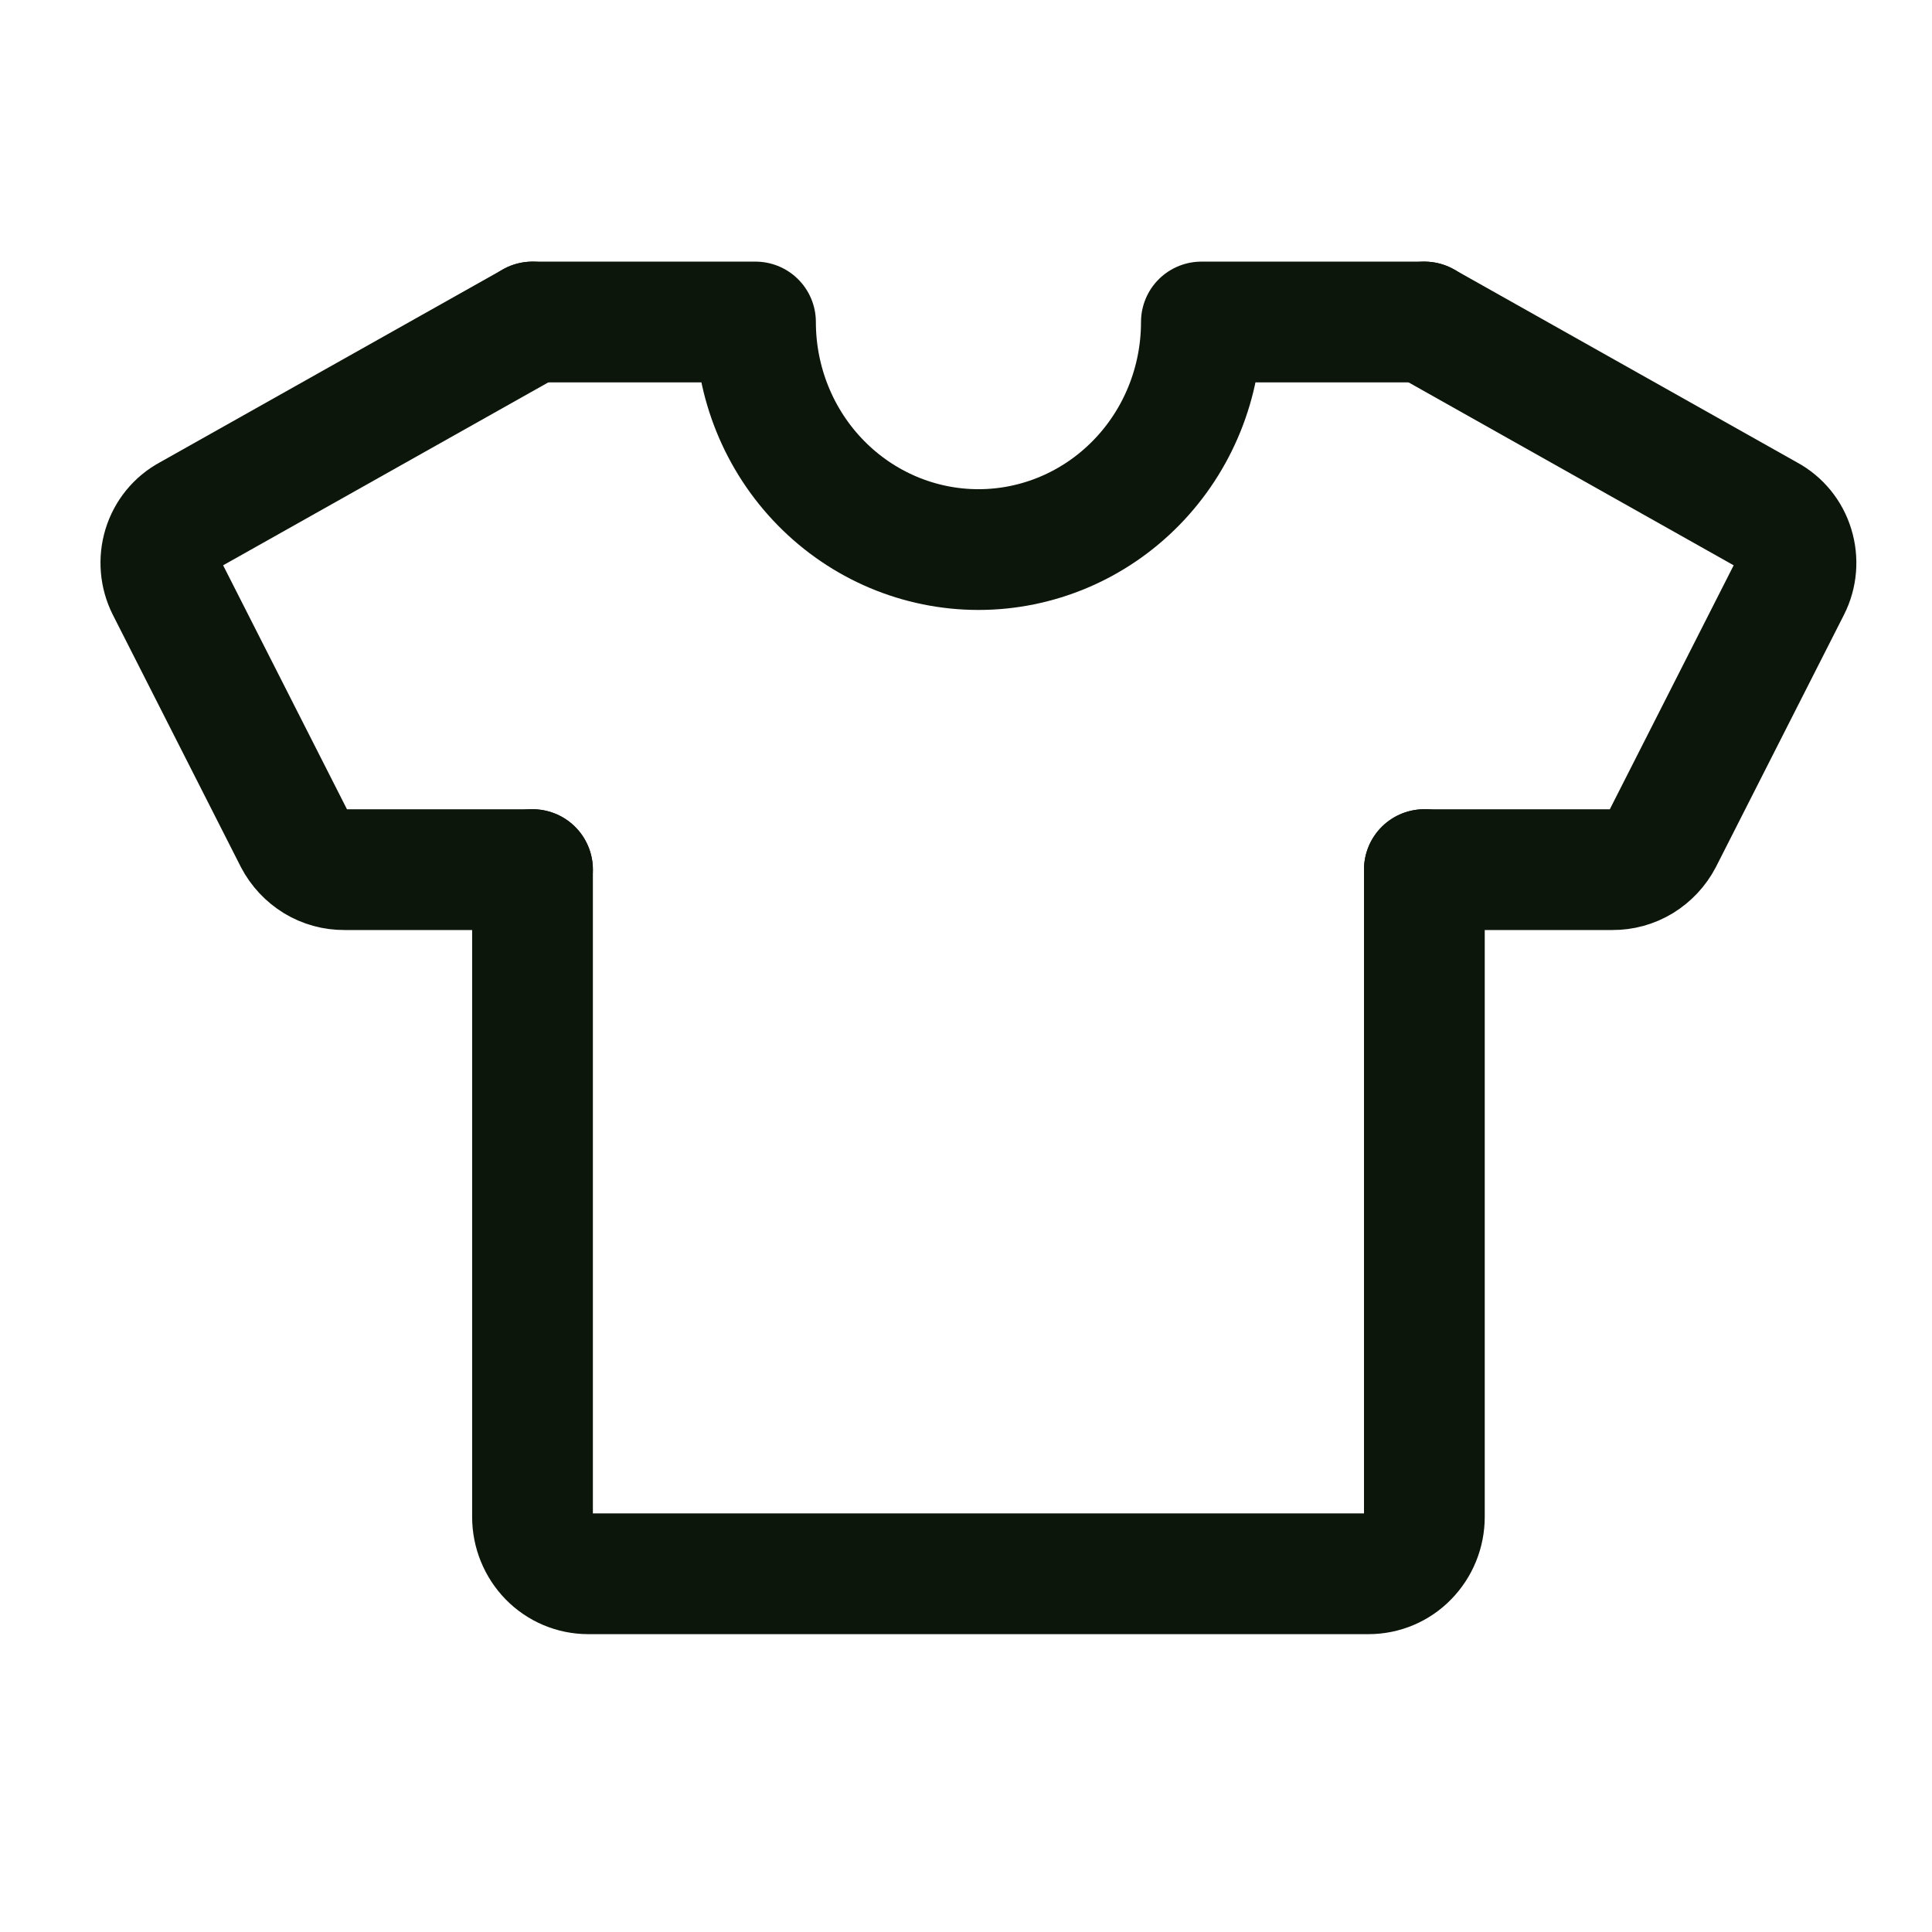
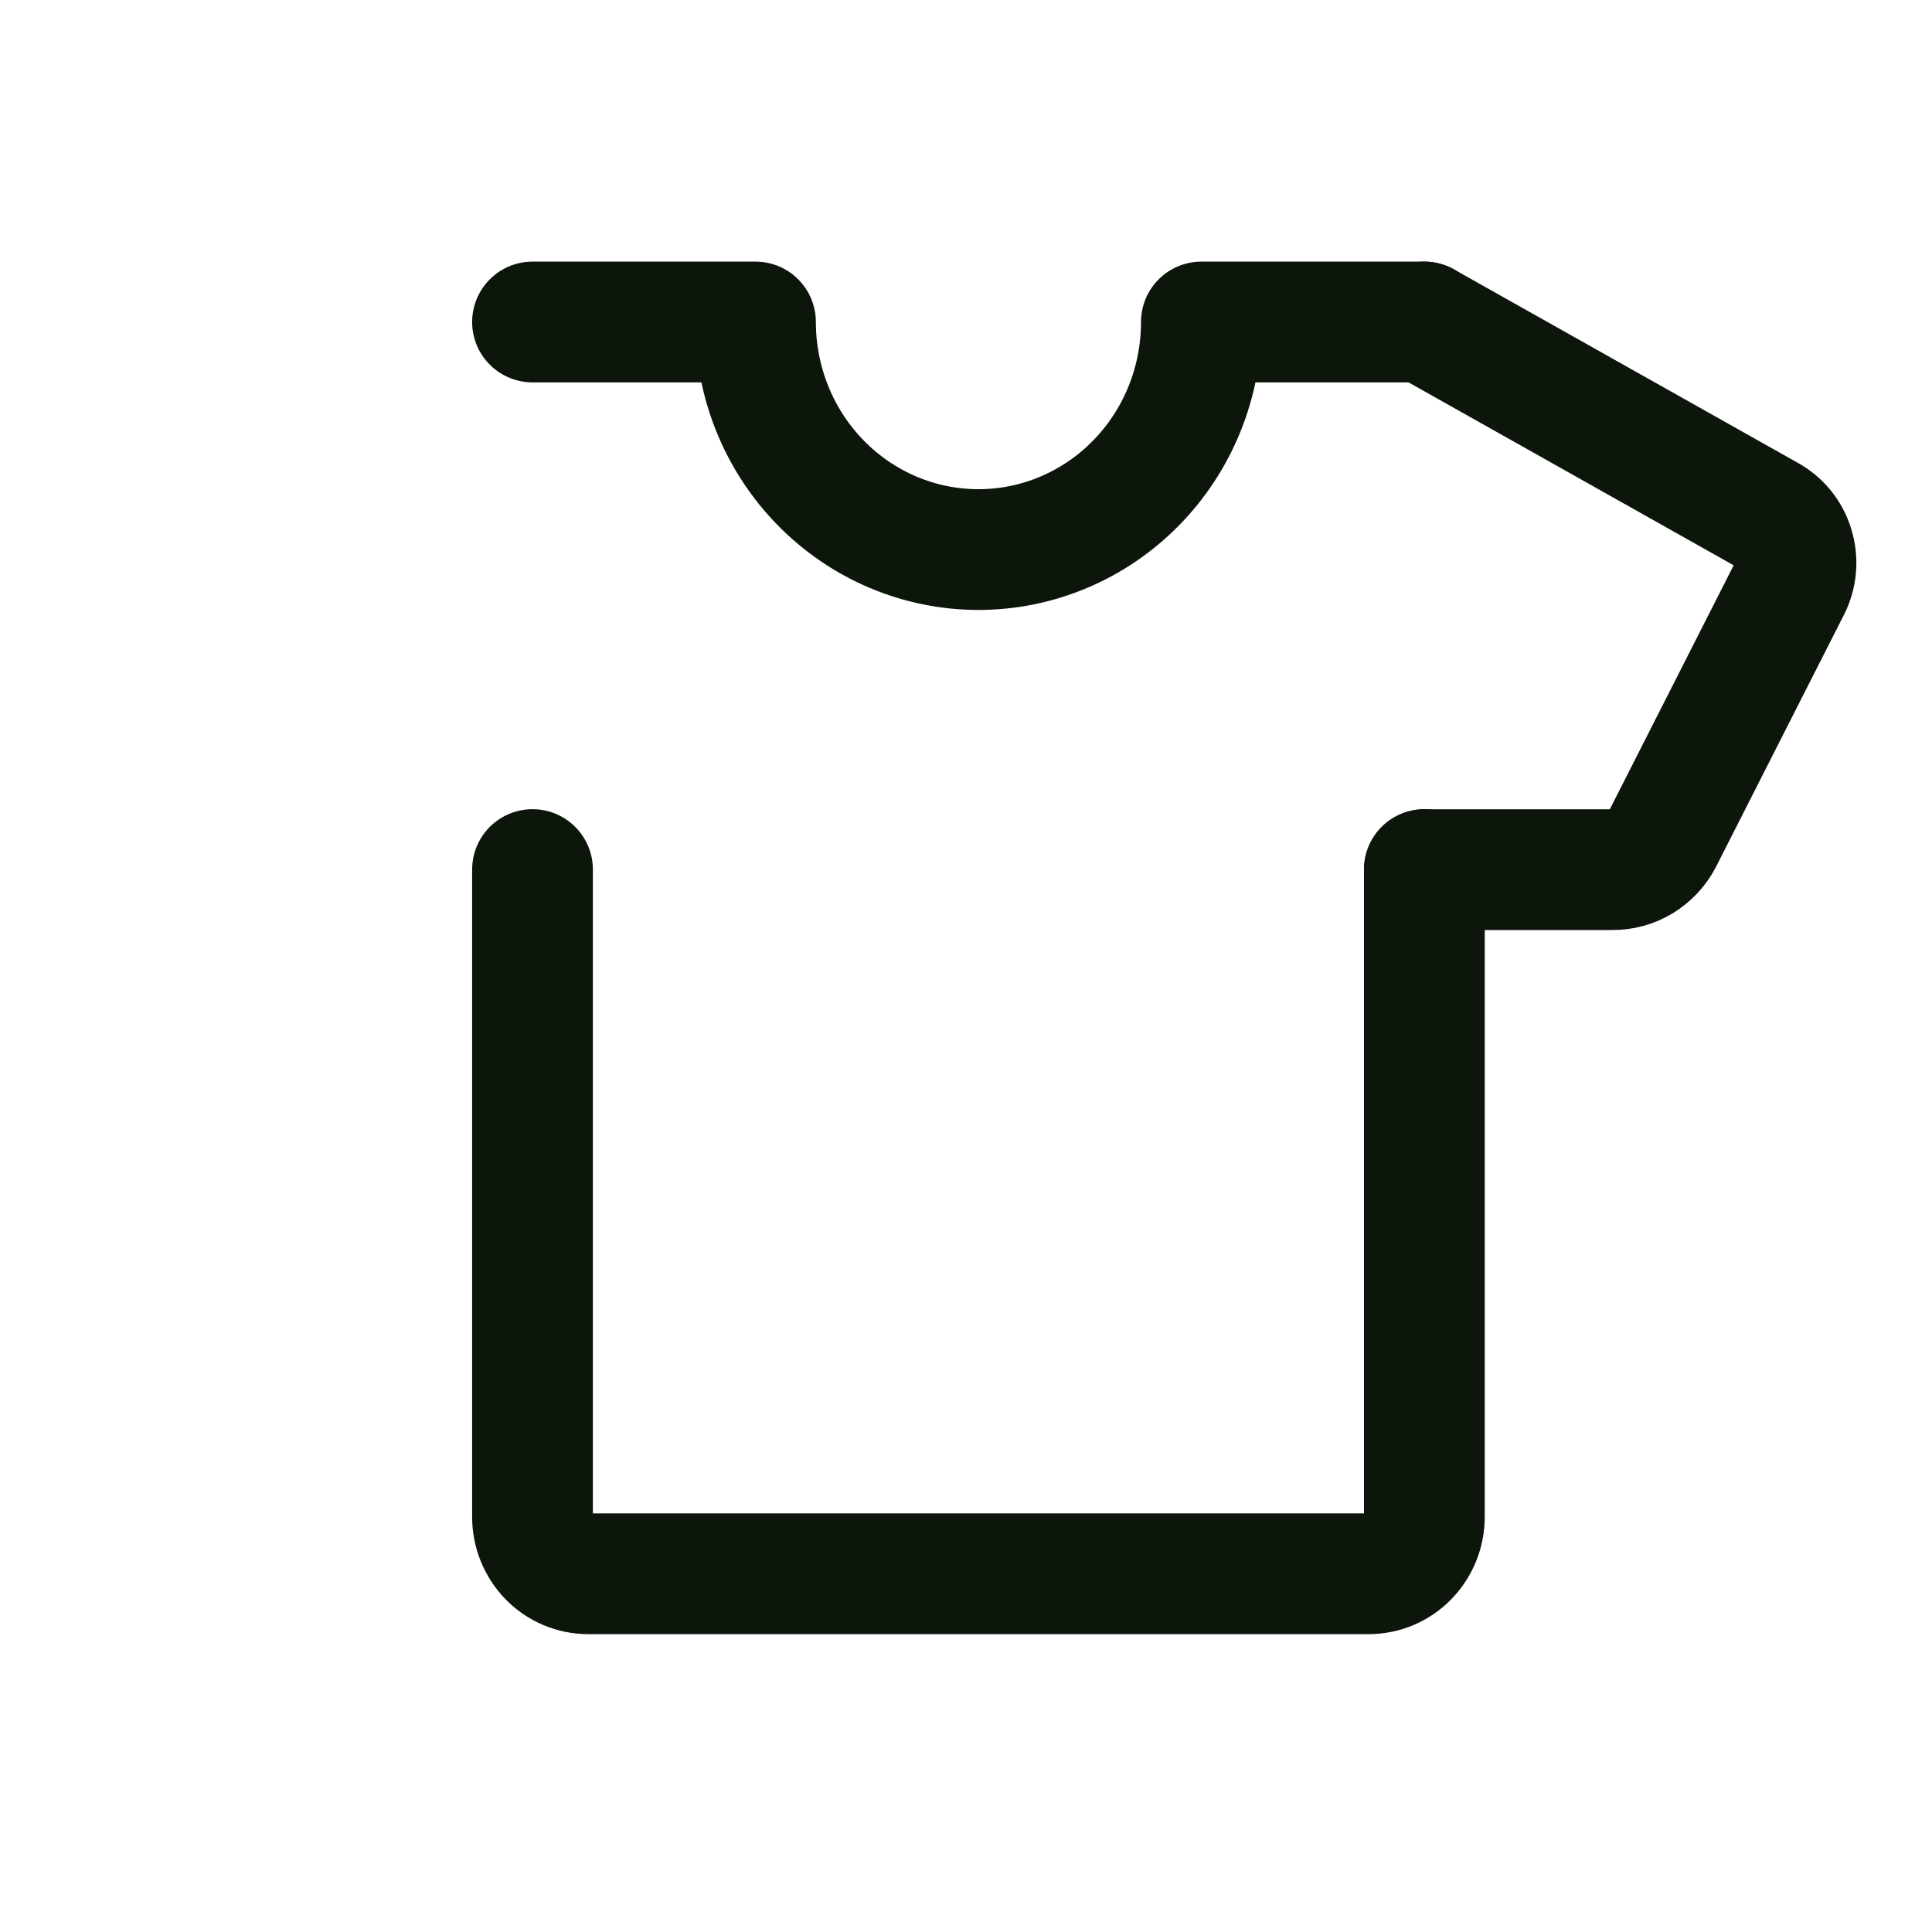
<svg xmlns="http://www.w3.org/2000/svg" width="24" height="24" viewBox="0 0 24 24" fill="none">
  <path d="M17.694 10.803H20.03C20.157 10.804 20.281 10.77 20.39 10.704C20.499 10.637 20.589 10.542 20.649 10.427L22.238 7.297C22.317 7.141 22.332 6.959 22.28 6.791C22.229 6.623 22.115 6.484 21.963 6.402L17.694 4" stroke="#0D160B" stroke-width="1.5" stroke-linecap="round" stroke-linejoin="round" />
-   <path d="M6.615 10.803H4.278C4.151 10.804 4.027 10.77 3.918 10.704C3.809 10.637 3.719 10.542 3.659 10.427L2.07 7.297C1.992 7.141 1.977 6.959 2.028 6.791C2.08 6.623 2.193 6.484 2.345 6.402L6.615 4" stroke="#0D160B" stroke-width="1.5" stroke-linecap="round" stroke-linejoin="round" />
  <path d="M6.615 4H9.385C9.385 4.75 9.676 5.469 10.196 5.999C10.715 6.529 11.42 6.827 12.155 6.827C12.889 6.827 13.594 6.529 14.113 5.999C14.633 5.469 14.924 4.75 14.924 4H17.694M6.615 10.802V18.843C6.615 19.031 6.688 19.21 6.817 19.343C6.947 19.476 7.123 19.55 7.307 19.55H17.002C17.185 19.55 17.362 19.476 17.491 19.343C17.621 19.21 17.694 19.031 17.694 18.843V10.802" stroke="#0D160B" stroke-width="1.5" stroke-linecap="round" stroke-linejoin="round" />
</svg>